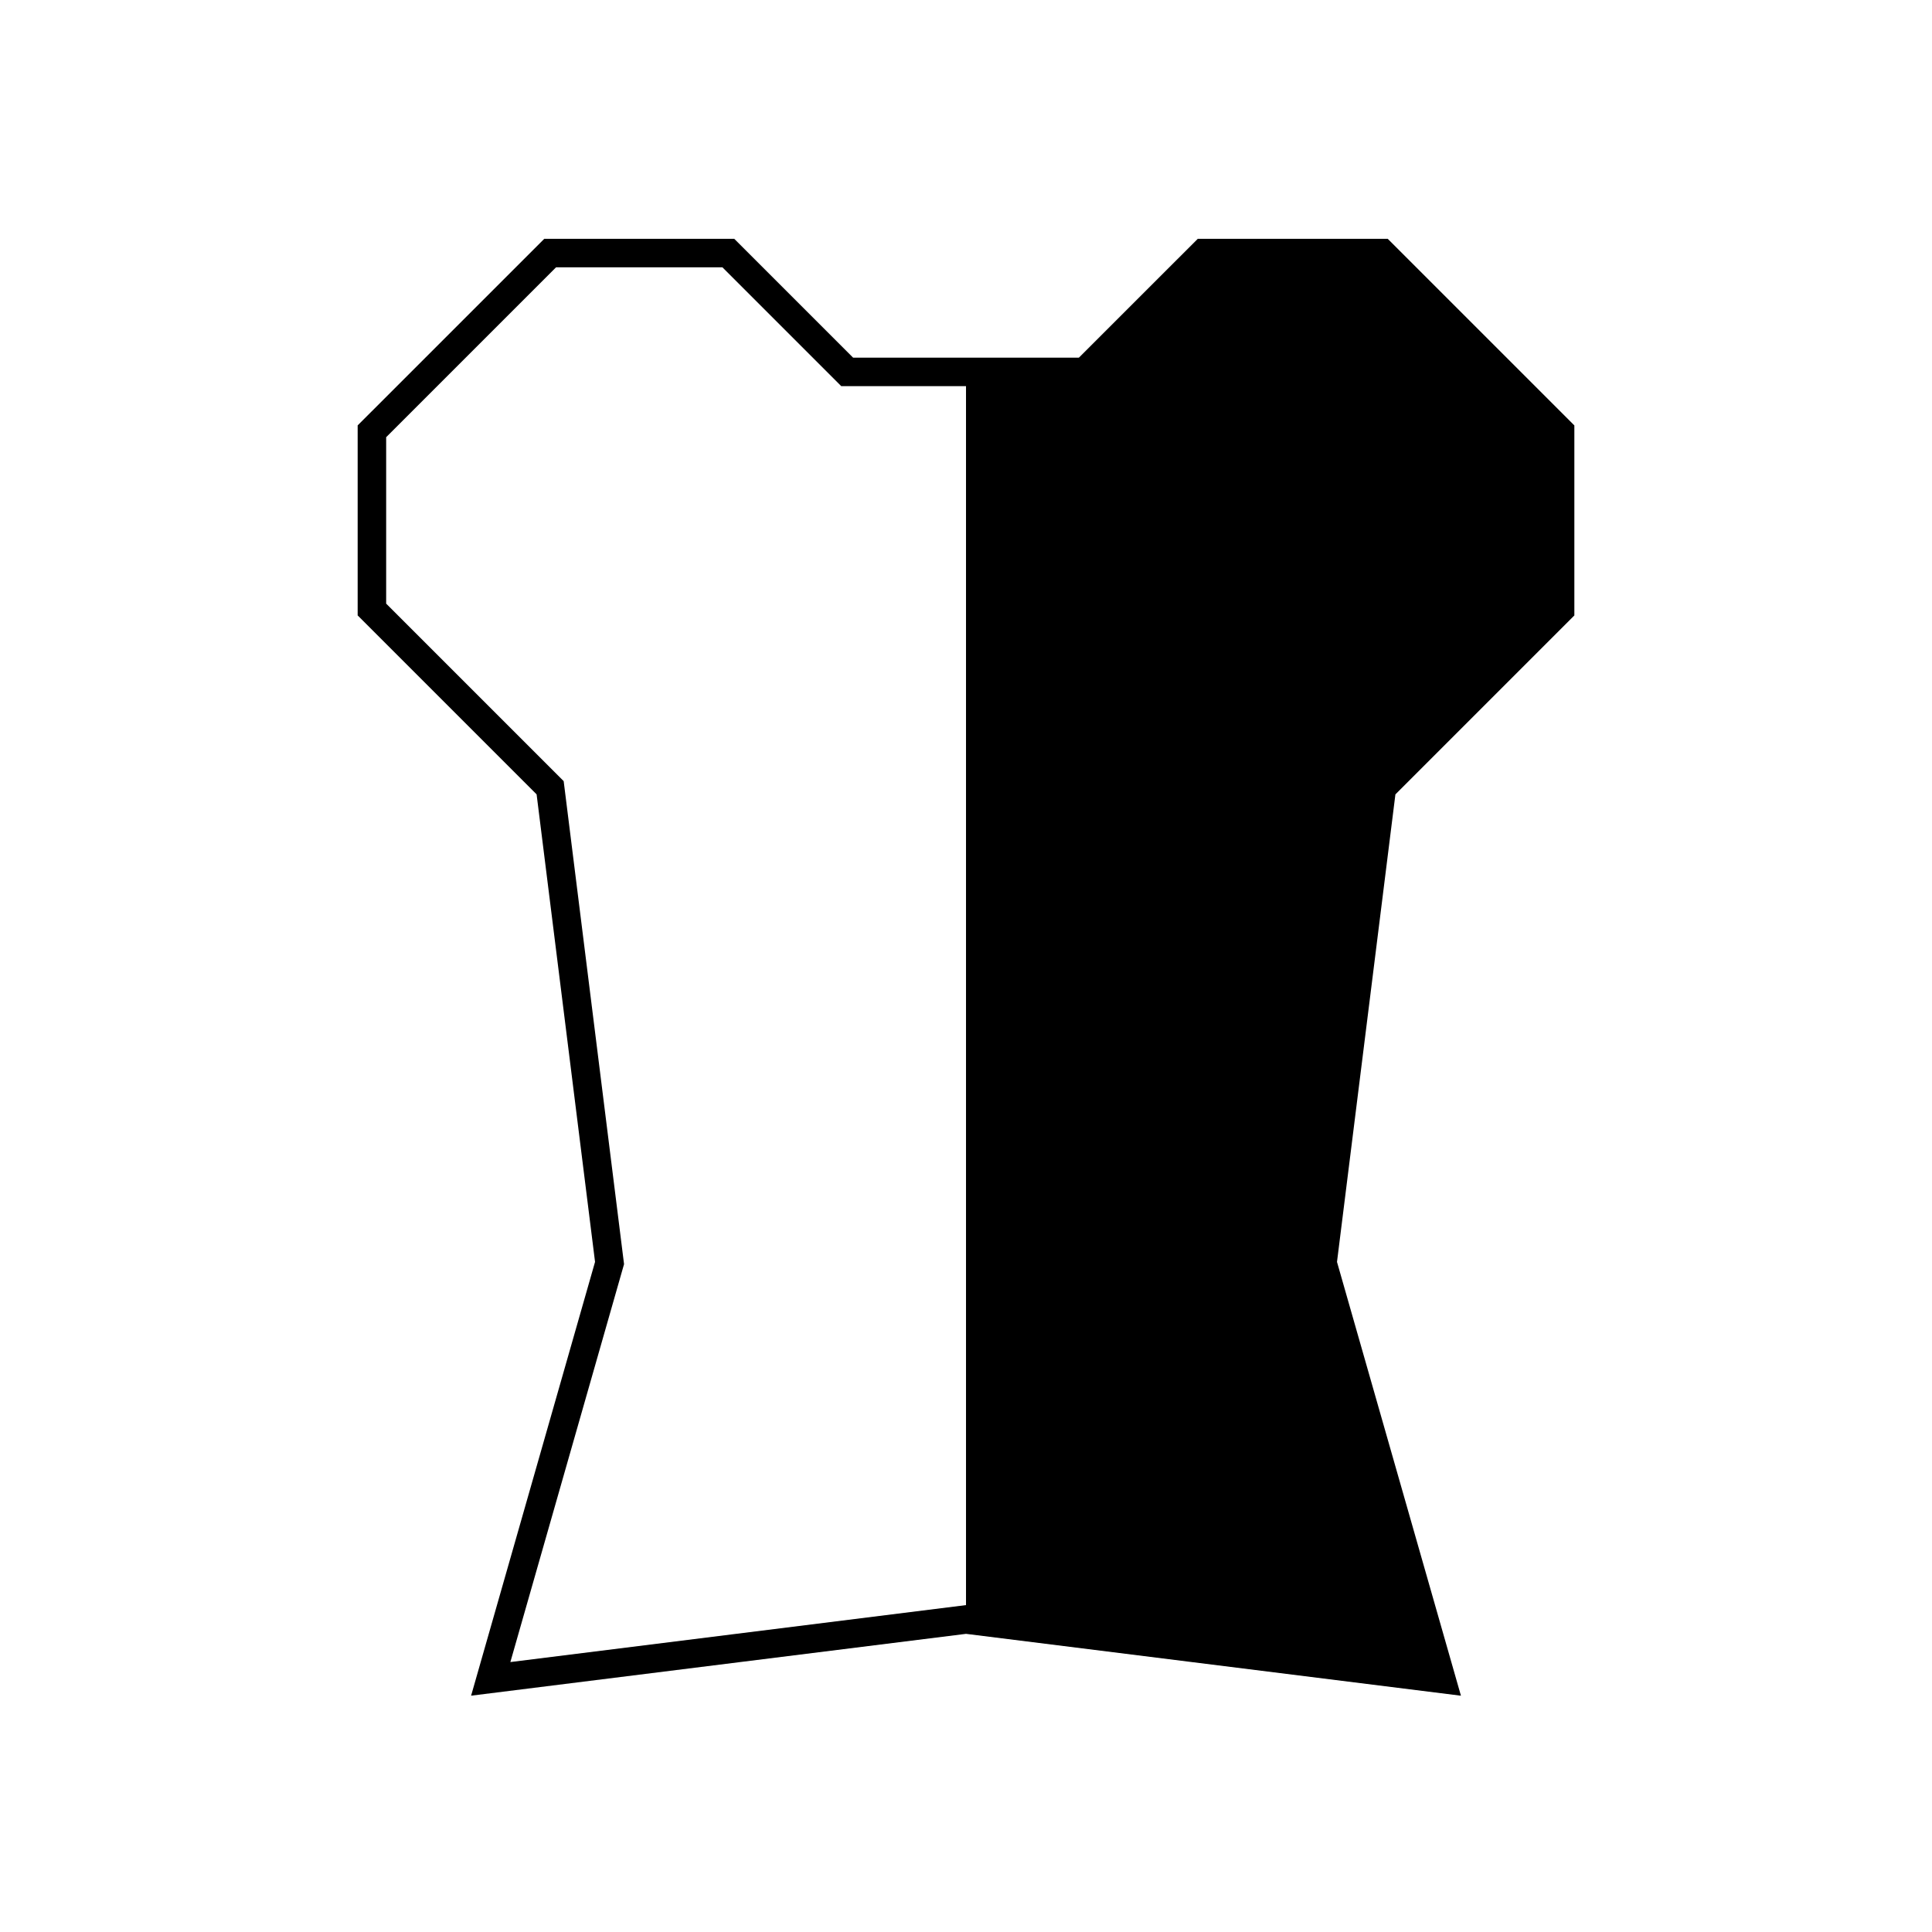
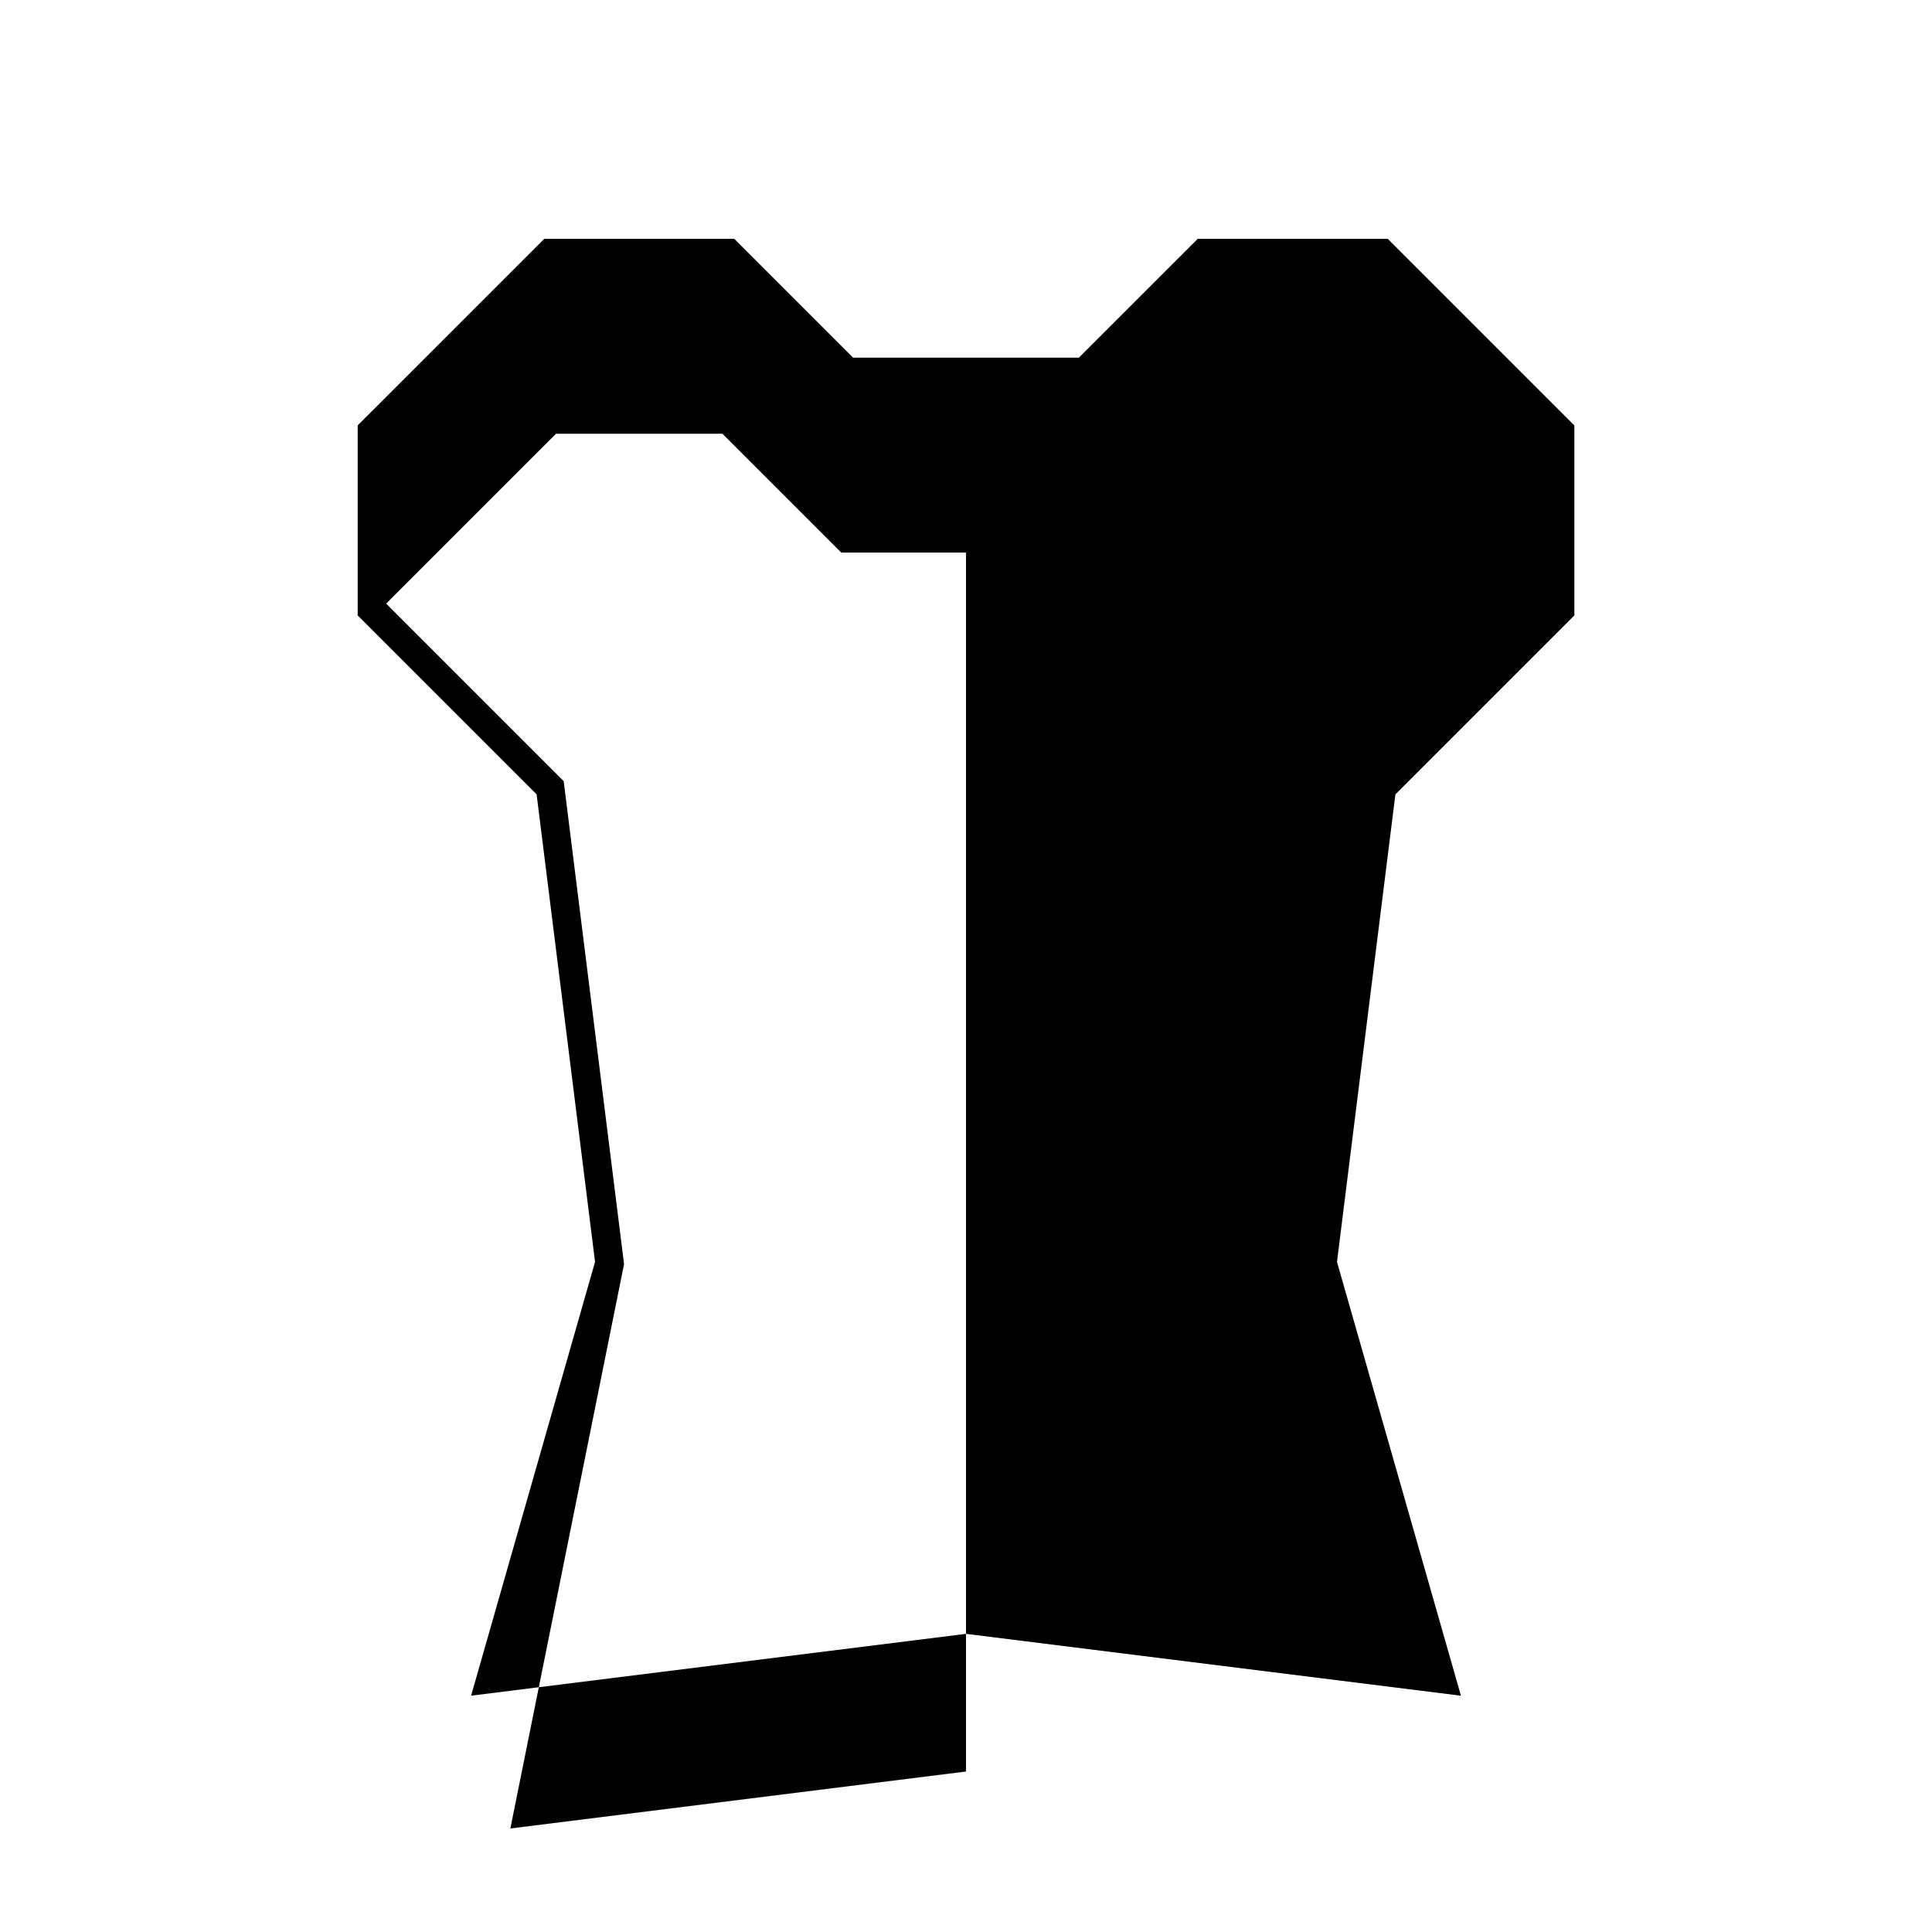
<svg xmlns="http://www.w3.org/2000/svg" fill="#000000" width="800px" height="800px" version="1.1" viewBox="144 144 512 512">
-   <path d="m561.22 307.1v-50.359l-49.445-49.445h-50.359l-31.496 31.484h-59.84l-31.488-31.488h-50.359l-49.449 49.441v50.359l47.422 47.422 15.488 123.9-32.848 114.96 131.16-16.387 131.16 16.395-32.848-114.96 15.48-123.9zm-251.84 171.91-16-128-47.043-47.043v-44.102l45.02-45.02h44.102l31.488 31.488 33.055-0.004v323.04l-120.75 15.094z" />
+   <path d="m561.22 307.1v-50.359l-49.445-49.445h-50.359l-31.496 31.484h-59.84l-31.488-31.488h-50.359l-49.449 49.441v50.359l47.422 47.422 15.488 123.9-32.848 114.96 131.16-16.387 131.16 16.395-32.848-114.96 15.48-123.9zm-251.84 171.91-16-128-47.043-47.043l45.02-45.02h44.102l31.488 31.488 33.055-0.004v323.04l-120.75 15.094z" />
</svg>